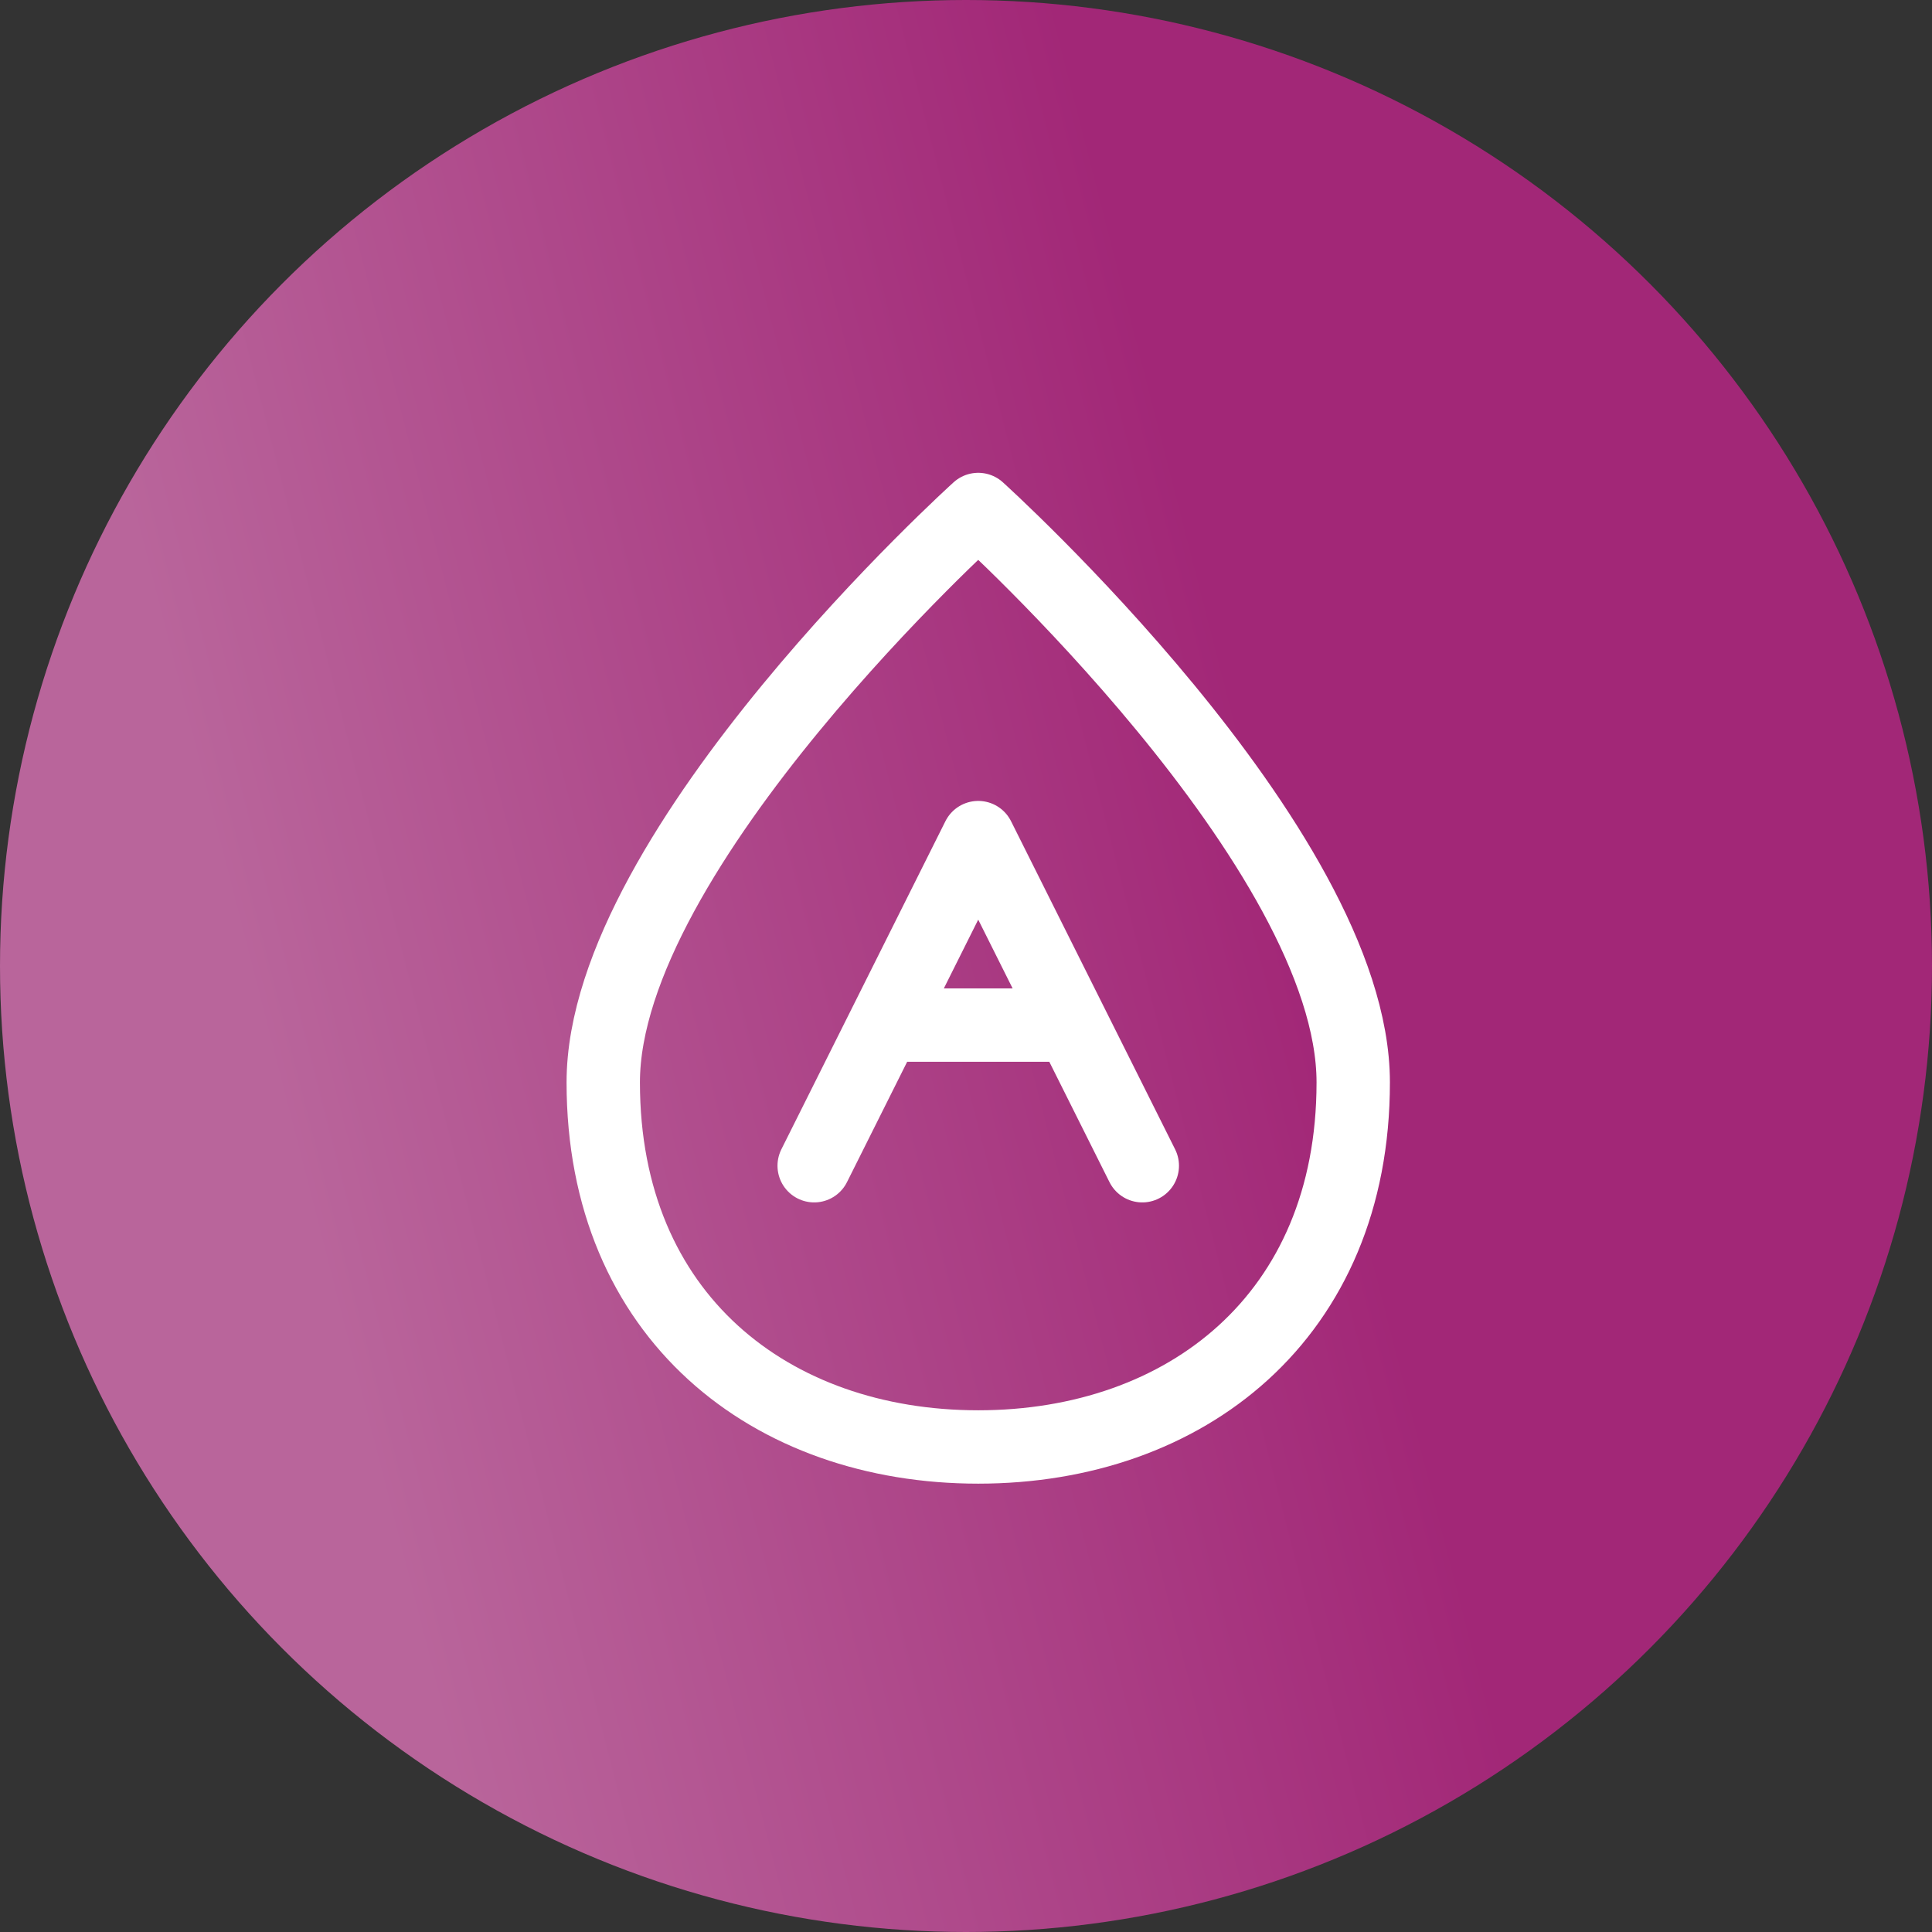
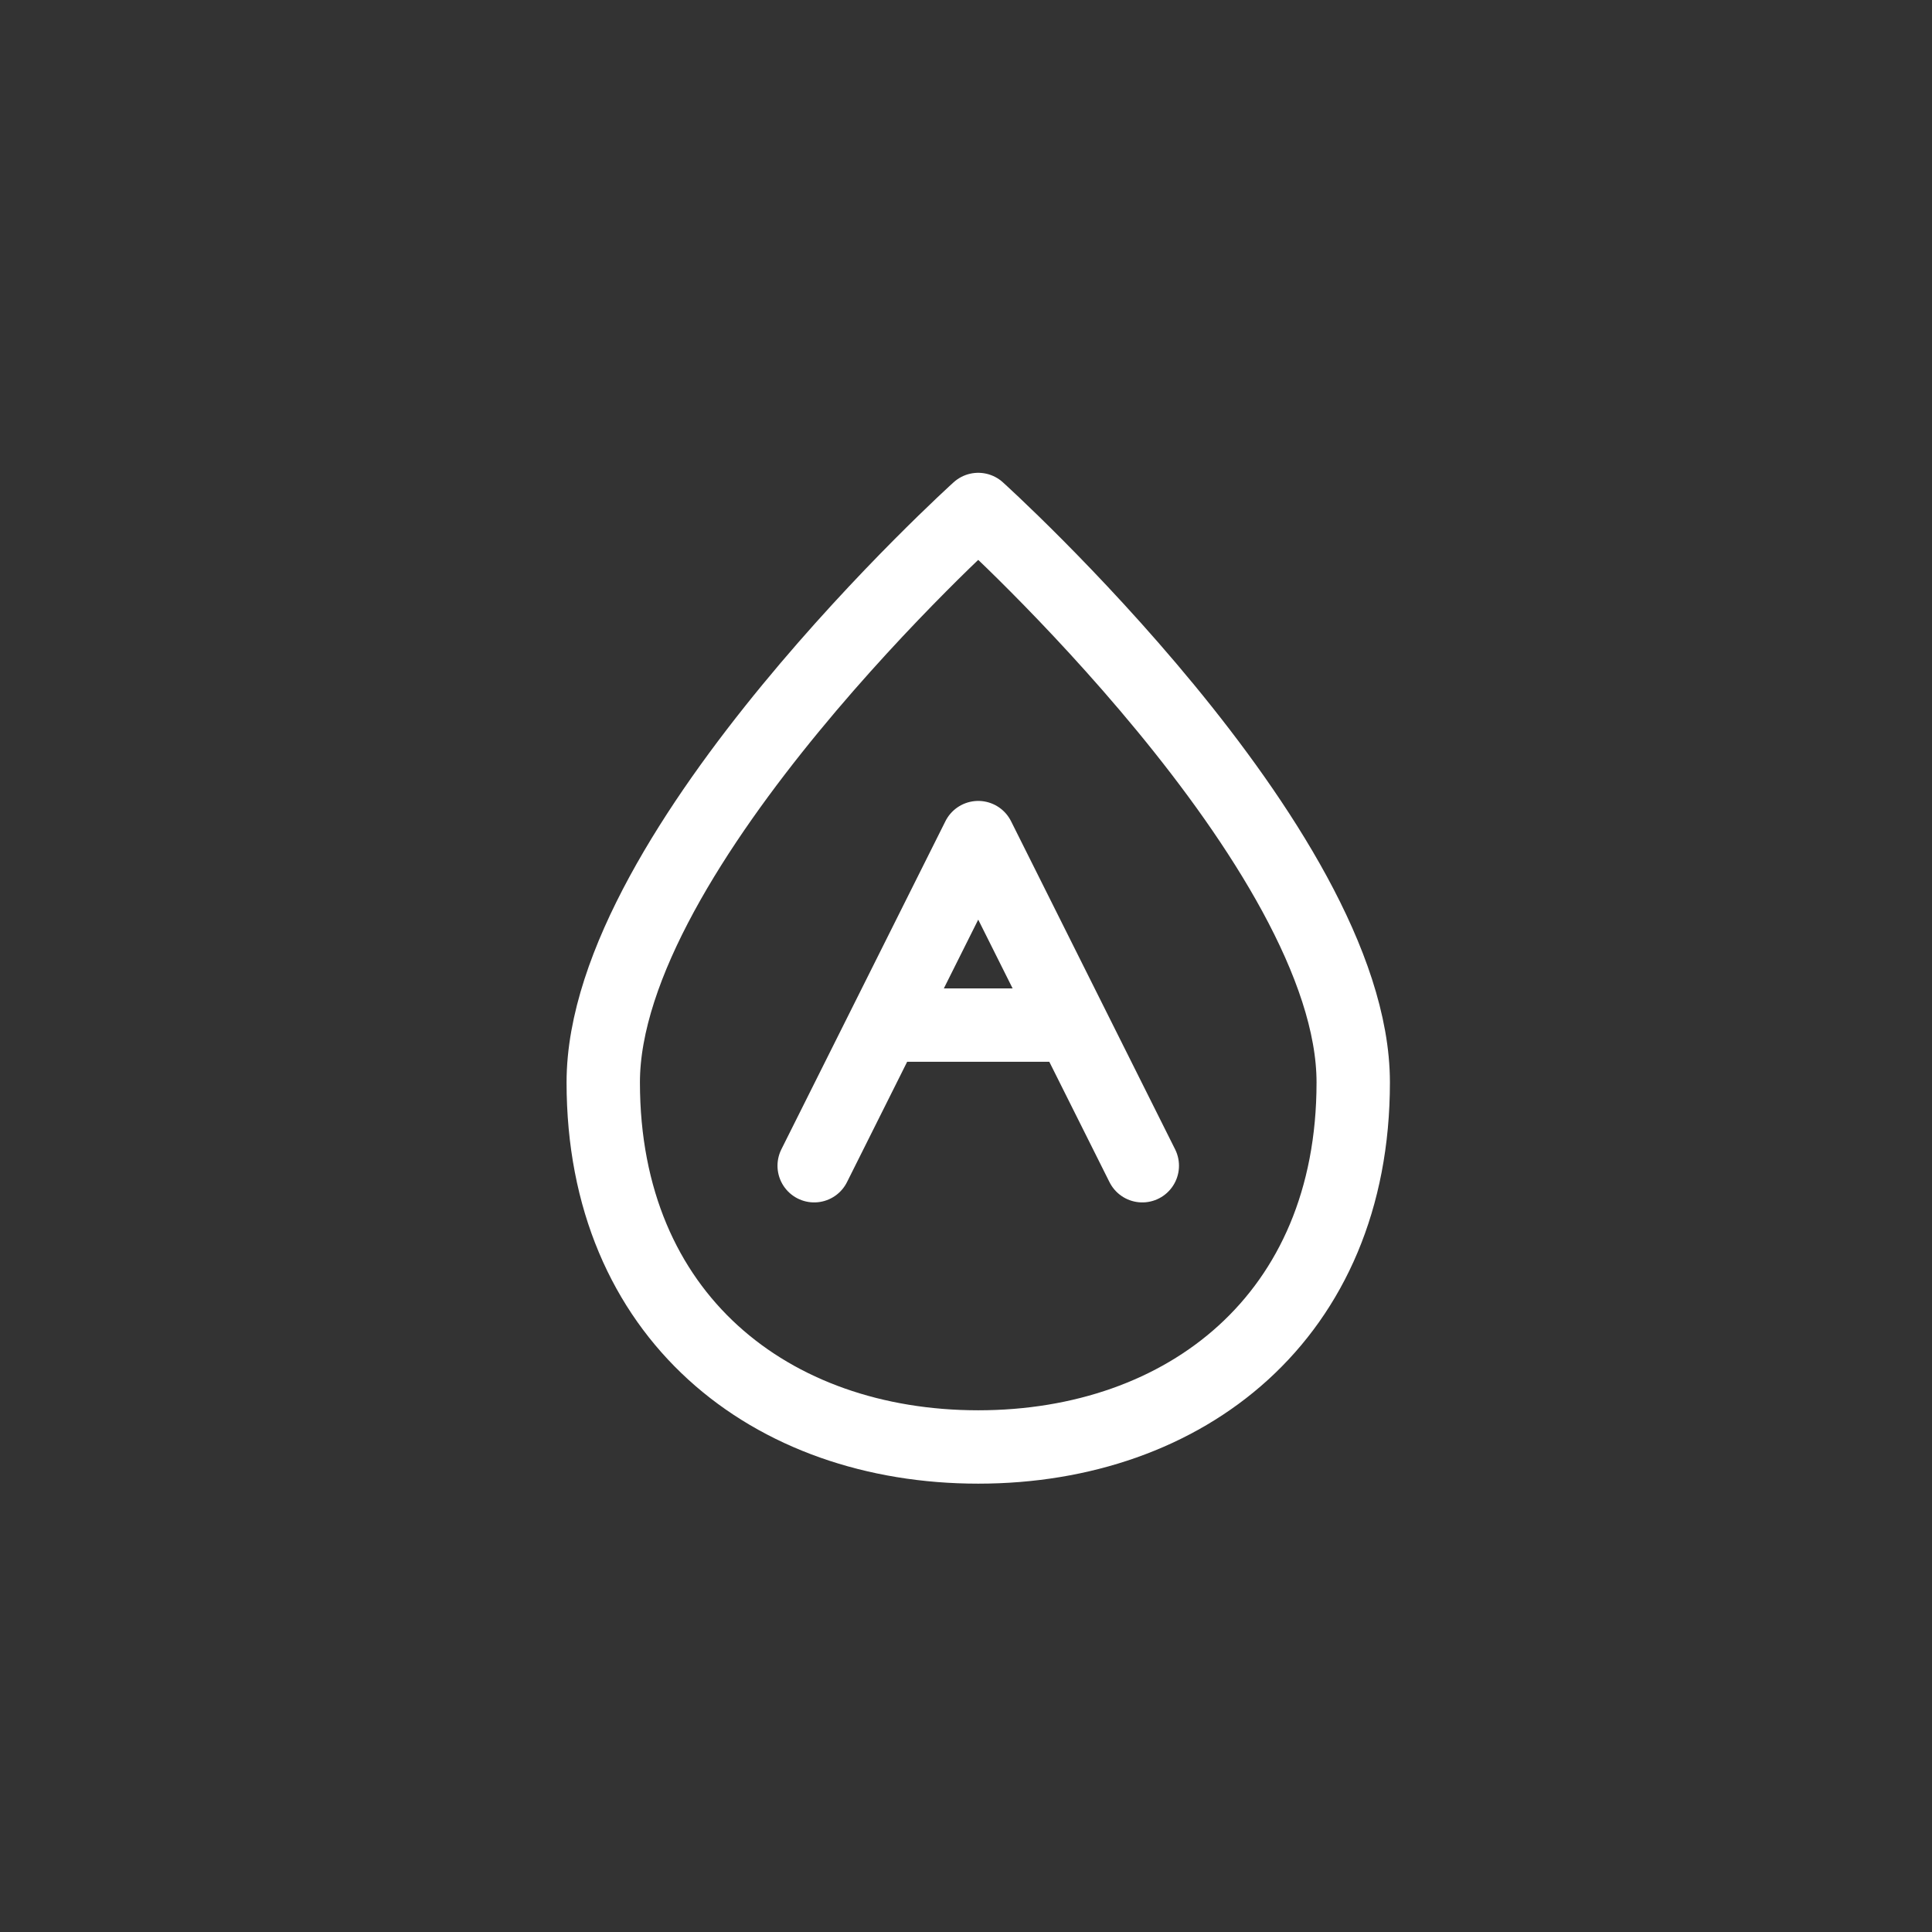
<svg xmlns="http://www.w3.org/2000/svg" width="79" height="79" viewBox="0 0 79 79" fill="none">
  <rect x="0" y="0" width="79" height="79" fill="#333333" stroke="none" />
-   <circle cx="39.5" cy="39.5" r="39.5" fill="url(#paint0_linear_4141_409)" />
  <path d="M33.292 47.667L40 34.25L46.709 47.667M37.125 41.917H42.875M55.334 44.259C55.334 53.843 48.469 59.167 40 59.167C31.532 59.167 24.667 53.843 24.667 44.259C24.667 34.676 40 20.833 40 20.833C40 20.833 55.334 34.676 55.334 44.259Z" stroke="white" stroke-width="3" stroke-linecap="round" stroke-linejoin="round" />
  <defs>
    <linearGradient id="paint0_linear_4141_409" x1="31.668" y1="-44.973" x2="-9.038" y2="-34.518" gradientUnits="userSpaceOnUse">
      <stop stop-color="#A22777" />
      <stop offset="1" stop-color="#B9659B" />
    </linearGradient>
  </defs>
</svg>